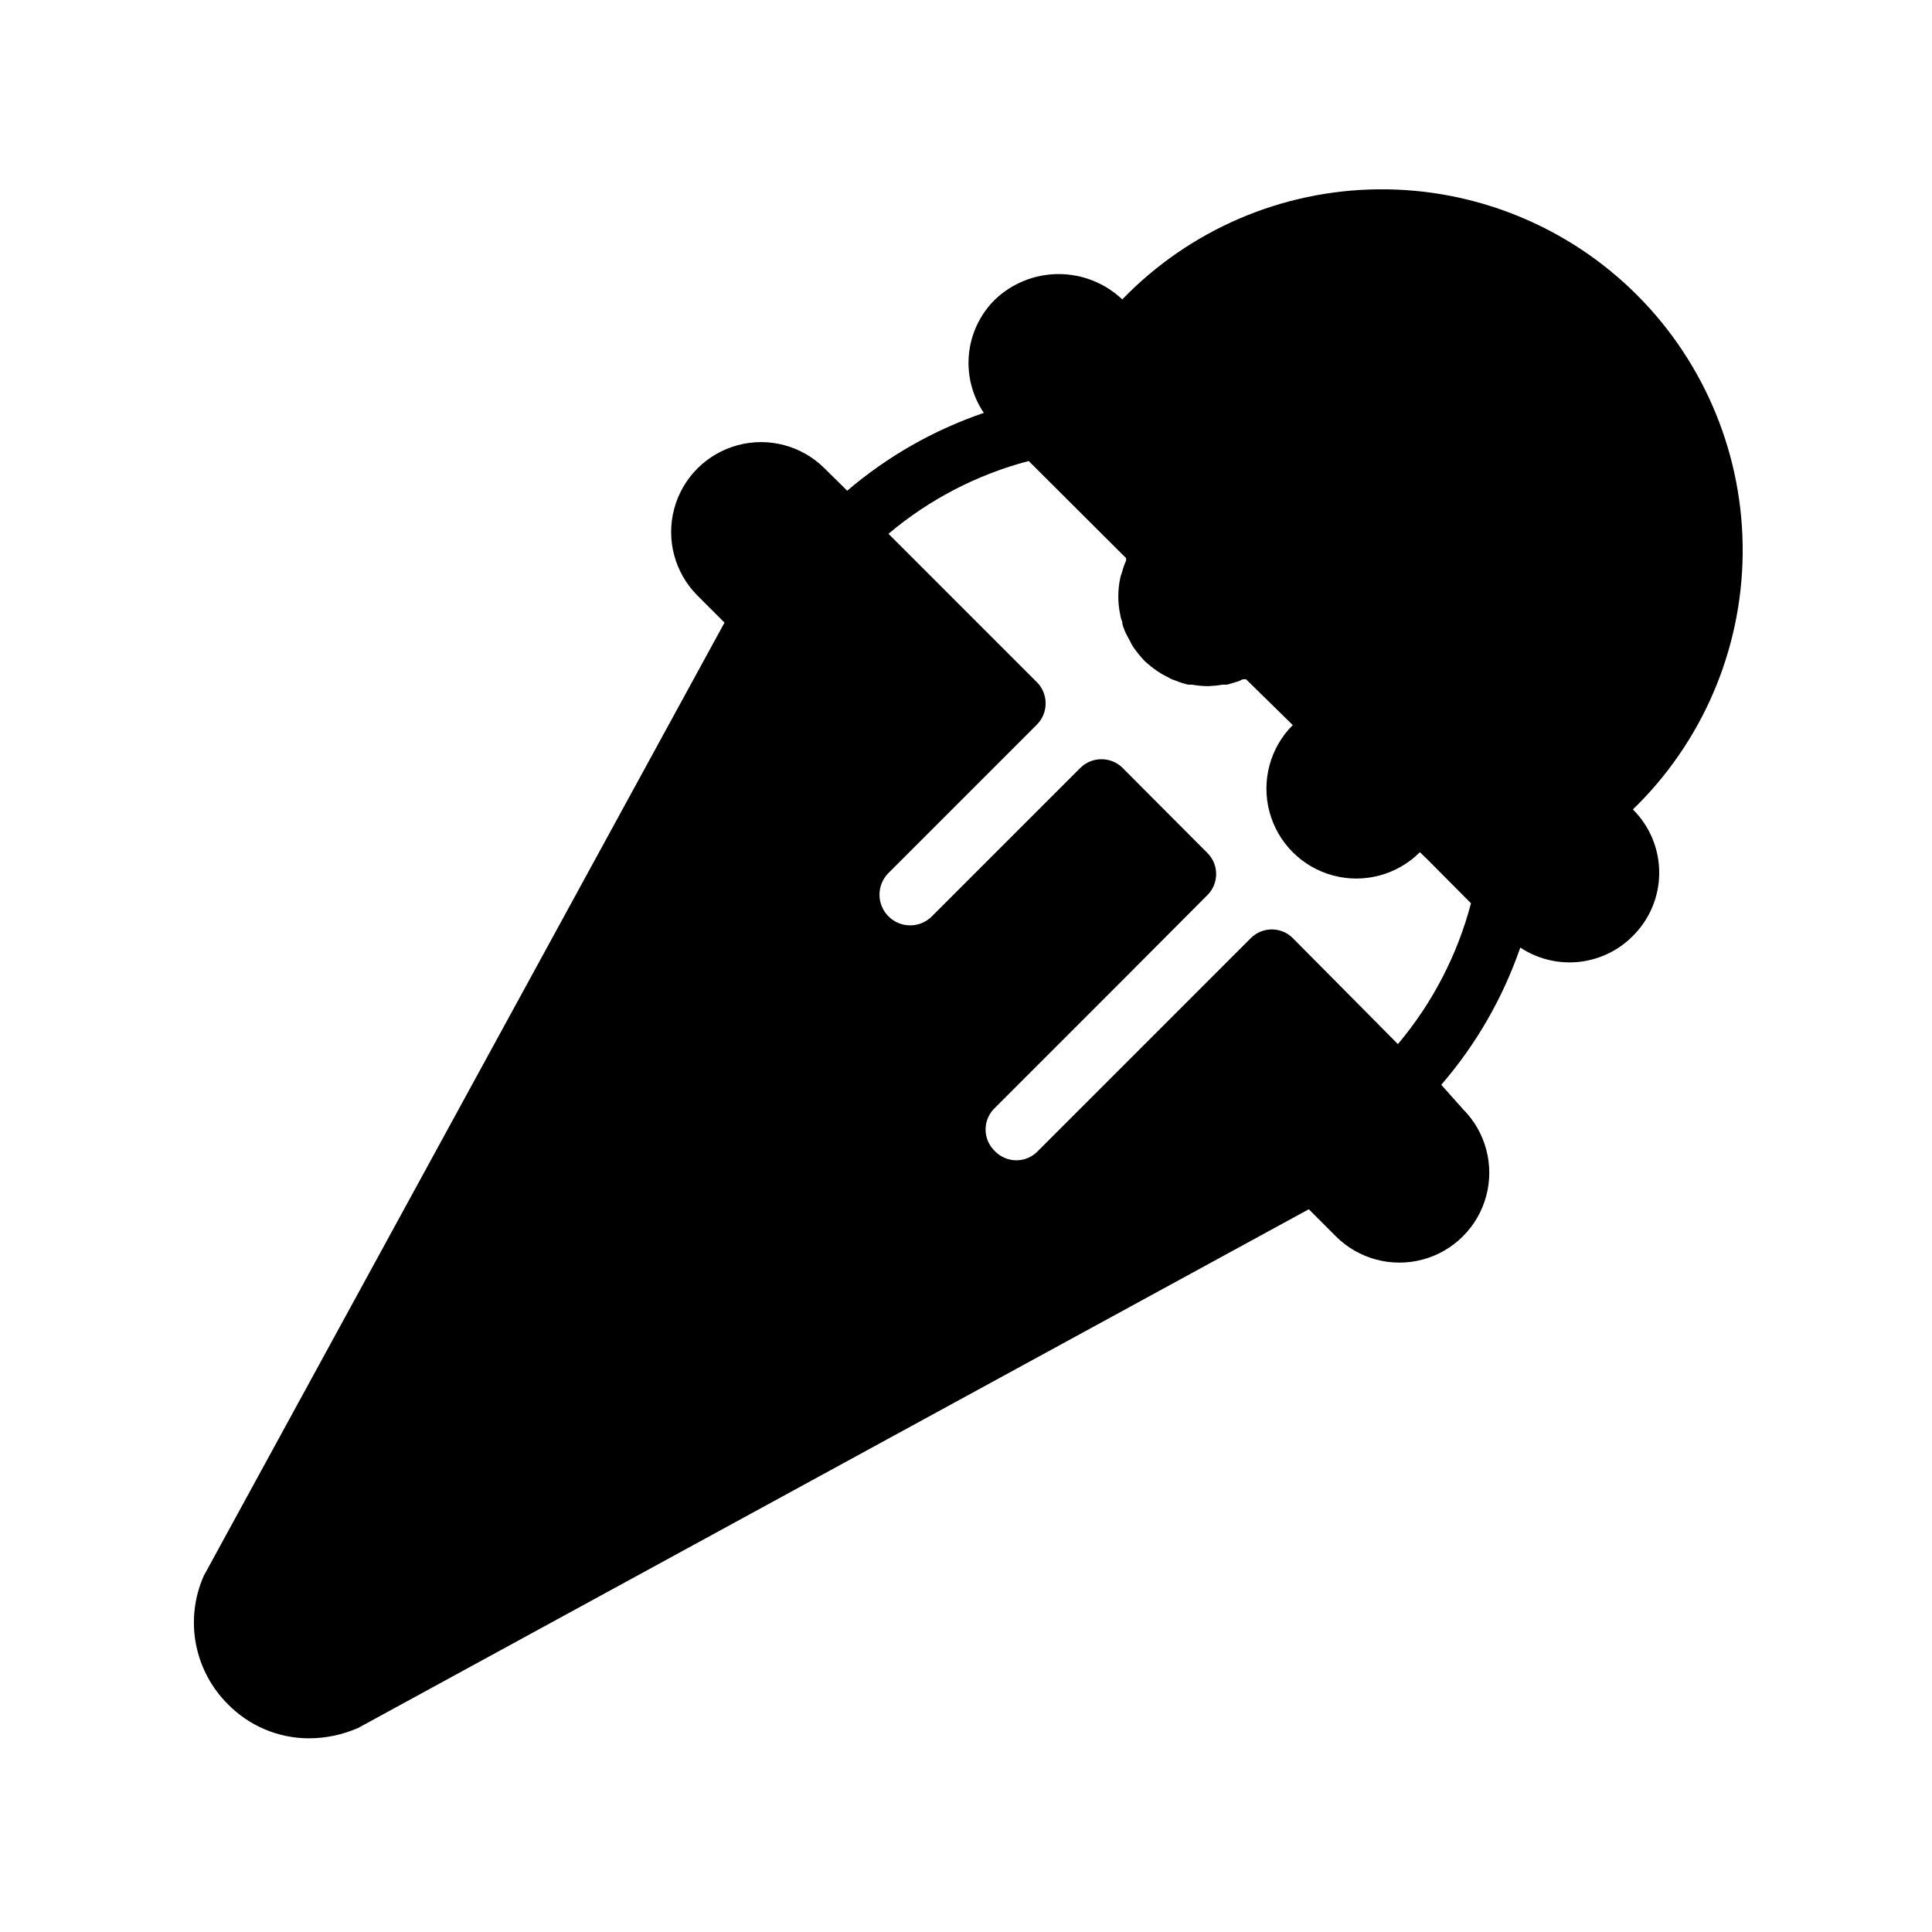
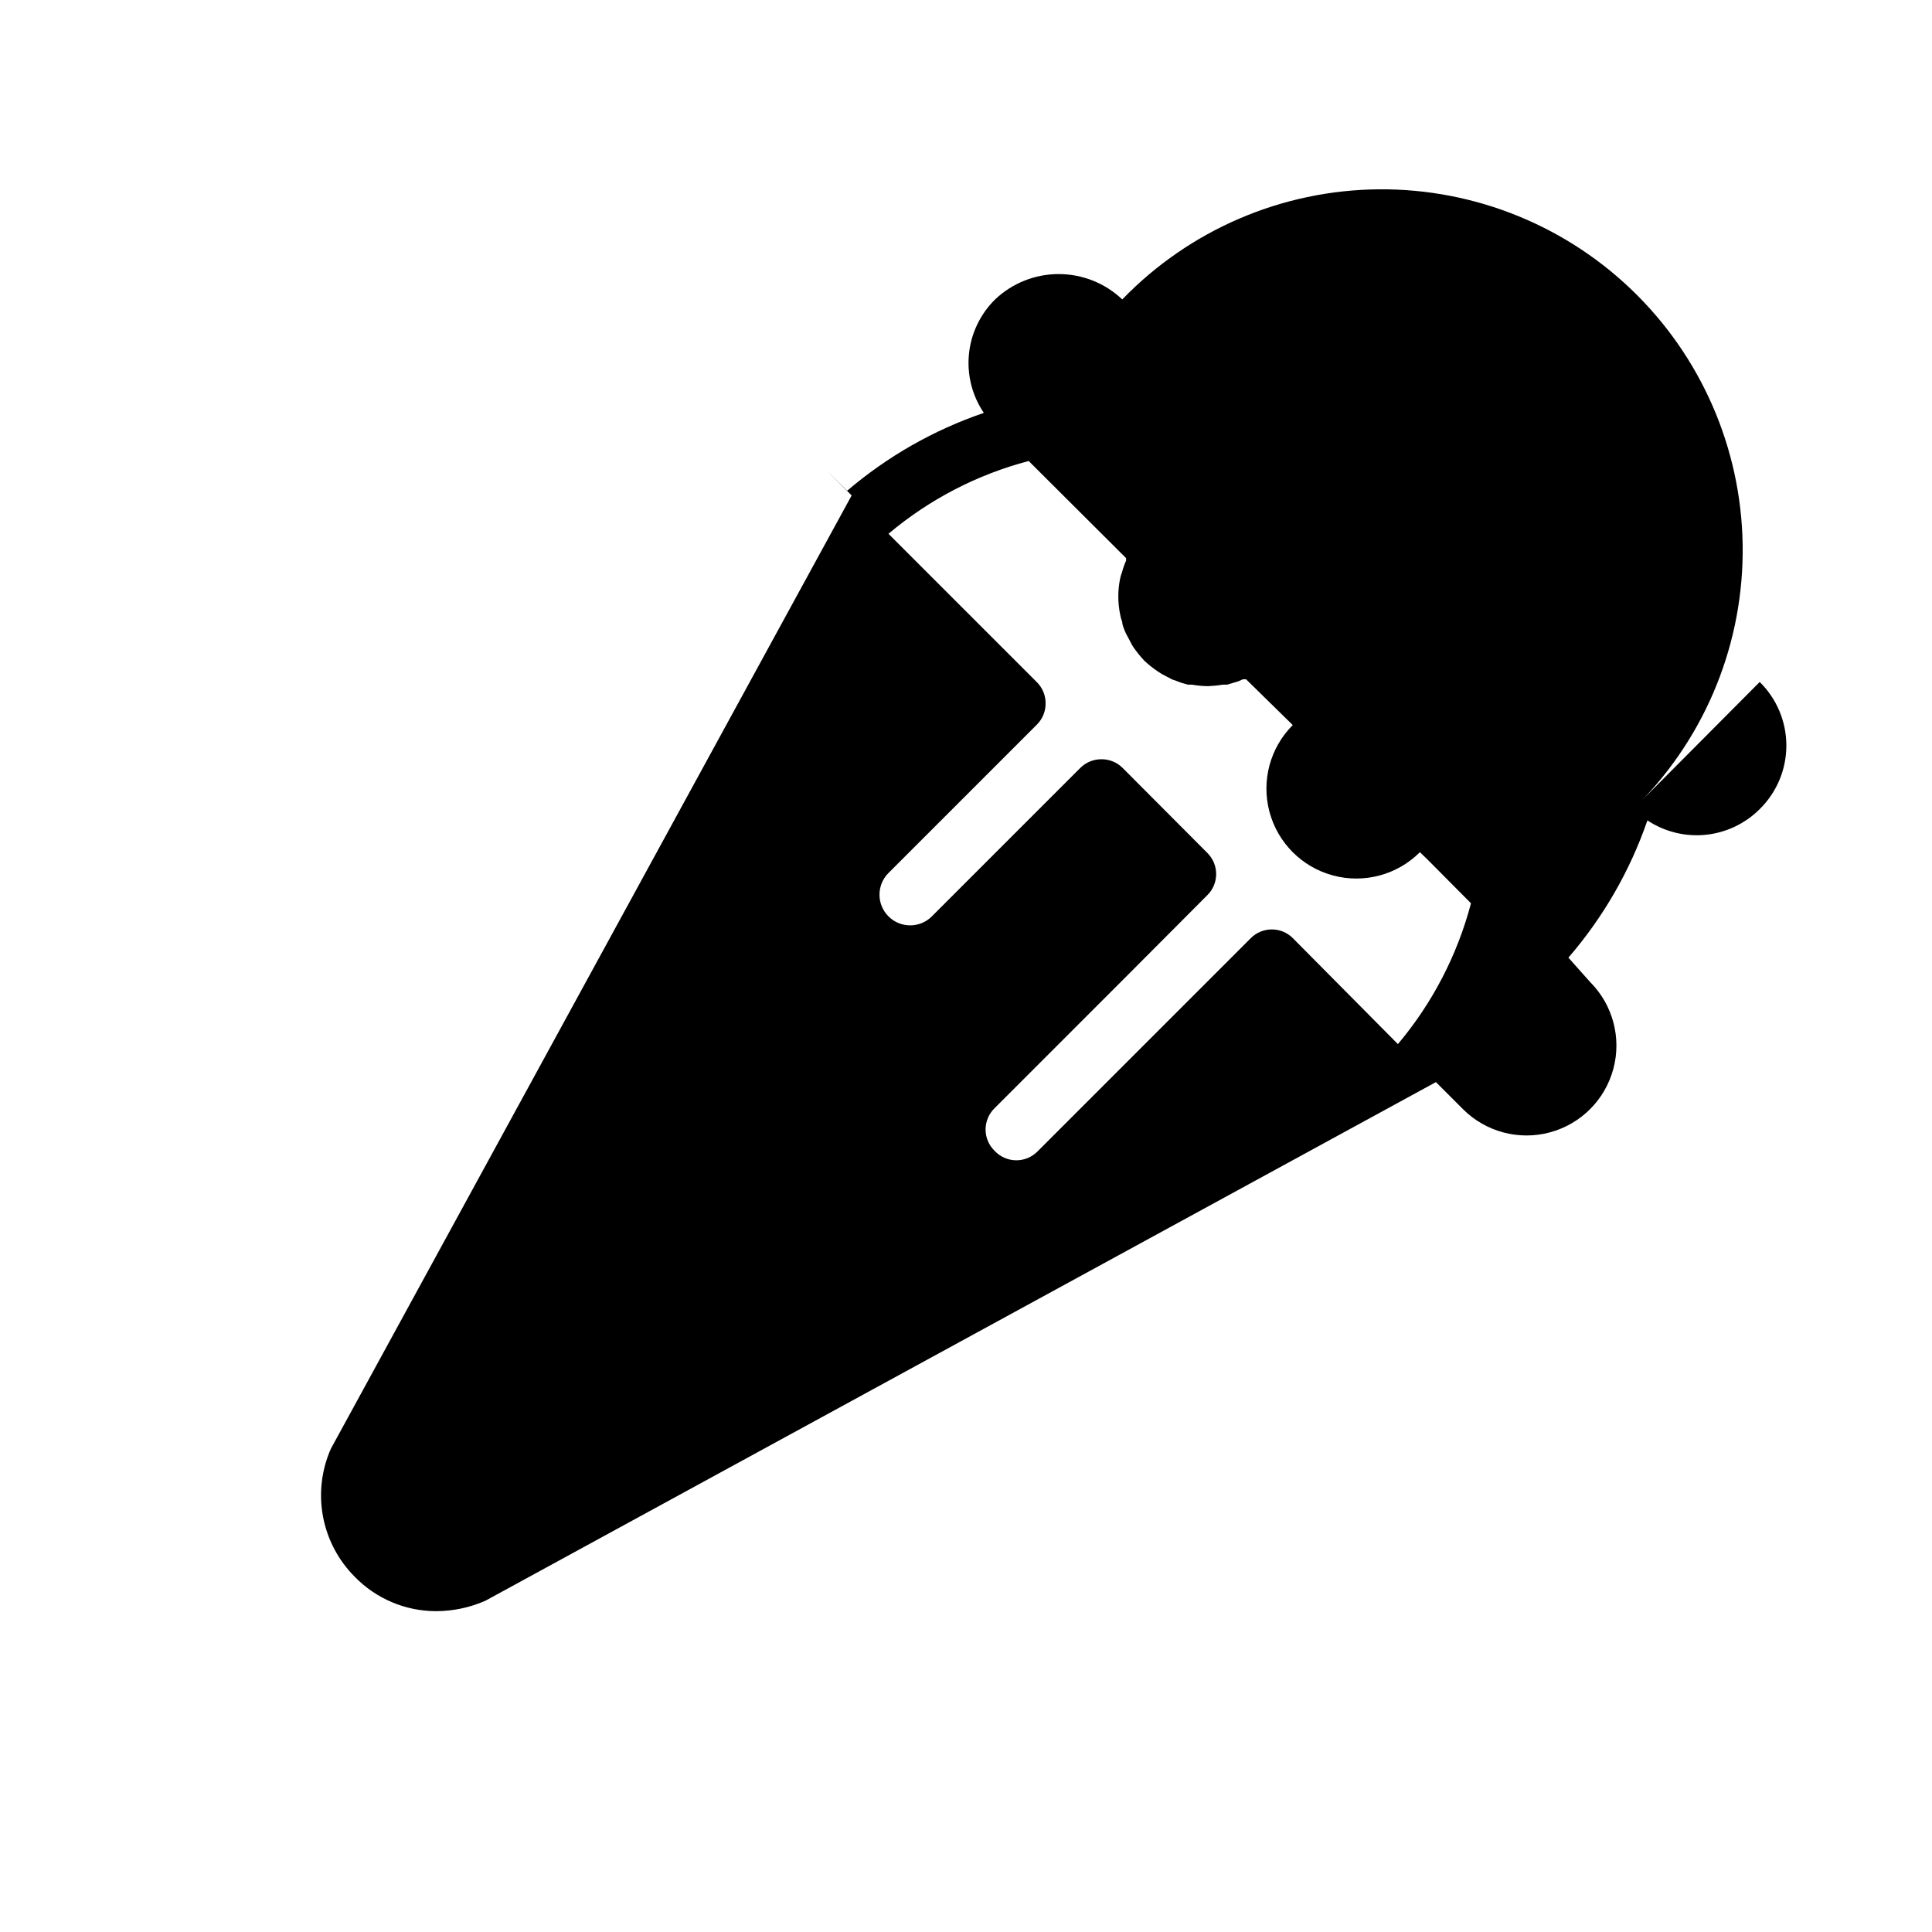
<svg xmlns="http://www.w3.org/2000/svg" fill="#000000" width="800px" height="800px" version="1.1" viewBox="144 144 512 512">
-   <path d="m576.57 358.67c18.477-17.812 29.016-42.297 29.258-67.957 0.242-25.656-9.836-50.336-27.969-68.492-18.133-18.156-42.801-28.262-68.461-28.051-25.66 0.211-50.156 10.727-67.988 29.18-4.551-4.316-10.578-6.719-16.848-6.719-6.269 0-12.297 2.402-16.844 6.719-3.938 3.871-6.391 9-6.938 14.492-0.547 5.496 0.848 11.008 3.945 15.578-13.266 4.527-25.551 11.527-36.211 20.625l-5.984-5.902v-0.004c-6.019-6.016-14.789-8.367-23.012-6.164-8.223 2.203-14.645 8.625-16.848 16.844-2.203 8.223 0.148 16.996 6.168 23.016l7.164 7.164-138 252.61c-2.504 5.648-3.231 11.926-2.094 17.996 1.141 6.07 4.09 11.652 8.469 16.012 5.637 5.766 13.348 9.027 21.41 9.055 4.527 0.004 9.004-0.934 13.148-2.758l251.91-137.45 7.164 7.164h-0.004c6.019 6.019 14.793 8.371 23.012 6.168 8.223-2.203 14.645-8.625 16.848-16.848 2.203-8.219-0.148-16.992-6.164-23.012l-5.75-6.453c9.23-10.684 16.336-23.027 20.941-36.371 4.543 3.012 9.988 4.359 15.41 3.816 5.426-0.547 10.492-2.949 14.348-6.809 4.519-4.438 7.062-10.508 7.062-16.844s-2.543-12.406-7.062-16.848zm-62.109 62.031-27.867-28.105c-3.07-3.051-8.027-3.051-11.098 0l-56.445 56.445c-1.484 1.562-3.547 2.449-5.707 2.449-2.156 0-4.219-0.887-5.707-2.449-1.562-1.488-2.449-3.551-2.449-5.707 0-2.16 0.887-4.223 2.449-5.711l33.852-33.852 22.516-22.594v0.004c3.051-3.07 3.051-8.027 0-11.098l-22.516-22.594c-1.484-1.473-3.496-2.297-5.59-2.281-2.094-0.016-4.102 0.809-5.59 2.281l-39.359 39.359c-3.172 3.176-8.32 3.176-11.492 0-3.176-3.172-3.176-8.32 0-11.492l39.359-39.359c1.473-1.488 2.297-3.496 2.281-5.59 0.016-2.094-0.809-4.106-2.281-5.59l-39.359-39.359c10.801-9.105 23.492-15.695 37.156-19.285l25.82 25.742v-0.004c-0.023 0.211-0.023 0.422 0 0.633-0.449 1.02-0.82 2.07-1.102 3.148-0.195 0.512-0.352 1.039-0.473 1.574-0.66 3.168-0.66 6.434 0 9.602 0.109 0.676 0.293 1.336 0.551 1.969 0 0.789 0.395 1.652 0.707 2.441 0.316 0.789 0.945 1.812 1.418 2.754 0.473 0.945 0.473 0.945 0.789 1.418h-0.004c0.906 1.305 1.906 2.543 2.992 3.699 1.086 1.004 2.242 1.926 3.465 2.754l1.102 0.707 2.676 1.418 1.34 0.473c0.969 0.398 1.969 0.715 2.992 0.945h1.023c1.402 0.25 2.824 0.379 4.25 0.395 1.293-0.051 2.582-0.18 3.856-0.395h1.18l2.914-0.867 1.258-0.551h0.867l12.359 12.125c-6.019 6.019-8.367 14.789-6.164 23.012 2.203 8.223 8.625 14.645 16.844 16.848 8.223 2.203 16.996-0.148 23.012-6.168l1.812 1.73 11.73 11.809c-3.613 13.723-10.227 26.465-19.367 37.316z" />
+   <path d="m576.57 358.67c18.477-17.812 29.016-42.297 29.258-67.957 0.242-25.656-9.836-50.336-27.969-68.492-18.133-18.156-42.801-28.262-68.461-28.051-25.66 0.211-50.156 10.727-67.988 29.18-4.551-4.316-10.578-6.719-16.848-6.719-6.269 0-12.297 2.402-16.844 6.719-3.938 3.871-6.391 9-6.938 14.492-0.547 5.496 0.848 11.008 3.945 15.578-13.266 4.527-25.551 11.527-36.211 20.625l-5.984-5.902v-0.004l7.164 7.164-138 252.61c-2.504 5.648-3.231 11.926-2.094 17.996 1.141 6.07 4.09 11.652 8.469 16.012 5.637 5.766 13.348 9.027 21.41 9.055 4.527 0.004 9.004-0.934 13.148-2.758l251.91-137.45 7.164 7.164h-0.004c6.019 6.019 14.793 8.371 23.012 6.168 8.223-2.203 14.645-8.625 16.848-16.848 2.203-8.219-0.148-16.992-6.164-23.012l-5.75-6.453c9.23-10.684 16.336-23.027 20.941-36.371 4.543 3.012 9.988 4.359 15.41 3.816 5.426-0.547 10.492-2.949 14.348-6.809 4.519-4.438 7.062-10.508 7.062-16.844s-2.543-12.406-7.062-16.848zm-62.109 62.031-27.867-28.105c-3.07-3.051-8.027-3.051-11.098 0l-56.445 56.445c-1.484 1.562-3.547 2.449-5.707 2.449-2.156 0-4.219-0.887-5.707-2.449-1.562-1.488-2.449-3.551-2.449-5.707 0-2.16 0.887-4.223 2.449-5.711l33.852-33.852 22.516-22.594v0.004c3.051-3.07 3.051-8.027 0-11.098l-22.516-22.594c-1.484-1.473-3.496-2.297-5.59-2.281-2.094-0.016-4.102 0.809-5.59 2.281l-39.359 39.359c-3.172 3.176-8.32 3.176-11.492 0-3.176-3.172-3.176-8.32 0-11.492l39.359-39.359c1.473-1.488 2.297-3.496 2.281-5.59 0.016-2.094-0.809-4.106-2.281-5.59l-39.359-39.359c10.801-9.105 23.492-15.695 37.156-19.285l25.82 25.742v-0.004c-0.023 0.211-0.023 0.422 0 0.633-0.449 1.02-0.82 2.07-1.102 3.148-0.195 0.512-0.352 1.039-0.473 1.574-0.66 3.168-0.66 6.434 0 9.602 0.109 0.676 0.293 1.336 0.551 1.969 0 0.789 0.395 1.652 0.707 2.441 0.316 0.789 0.945 1.812 1.418 2.754 0.473 0.945 0.473 0.945 0.789 1.418h-0.004c0.906 1.305 1.906 2.543 2.992 3.699 1.086 1.004 2.242 1.926 3.465 2.754l1.102 0.707 2.676 1.418 1.34 0.473c0.969 0.398 1.969 0.715 2.992 0.945h1.023c1.402 0.25 2.824 0.379 4.25 0.395 1.293-0.051 2.582-0.18 3.856-0.395h1.18l2.914-0.867 1.258-0.551h0.867l12.359 12.125c-6.019 6.019-8.367 14.789-6.164 23.012 2.203 8.223 8.625 14.645 16.844 16.848 8.223 2.203 16.996-0.148 23.012-6.168l1.812 1.73 11.73 11.809c-3.613 13.723-10.227 26.465-19.367 37.316z" />
</svg>